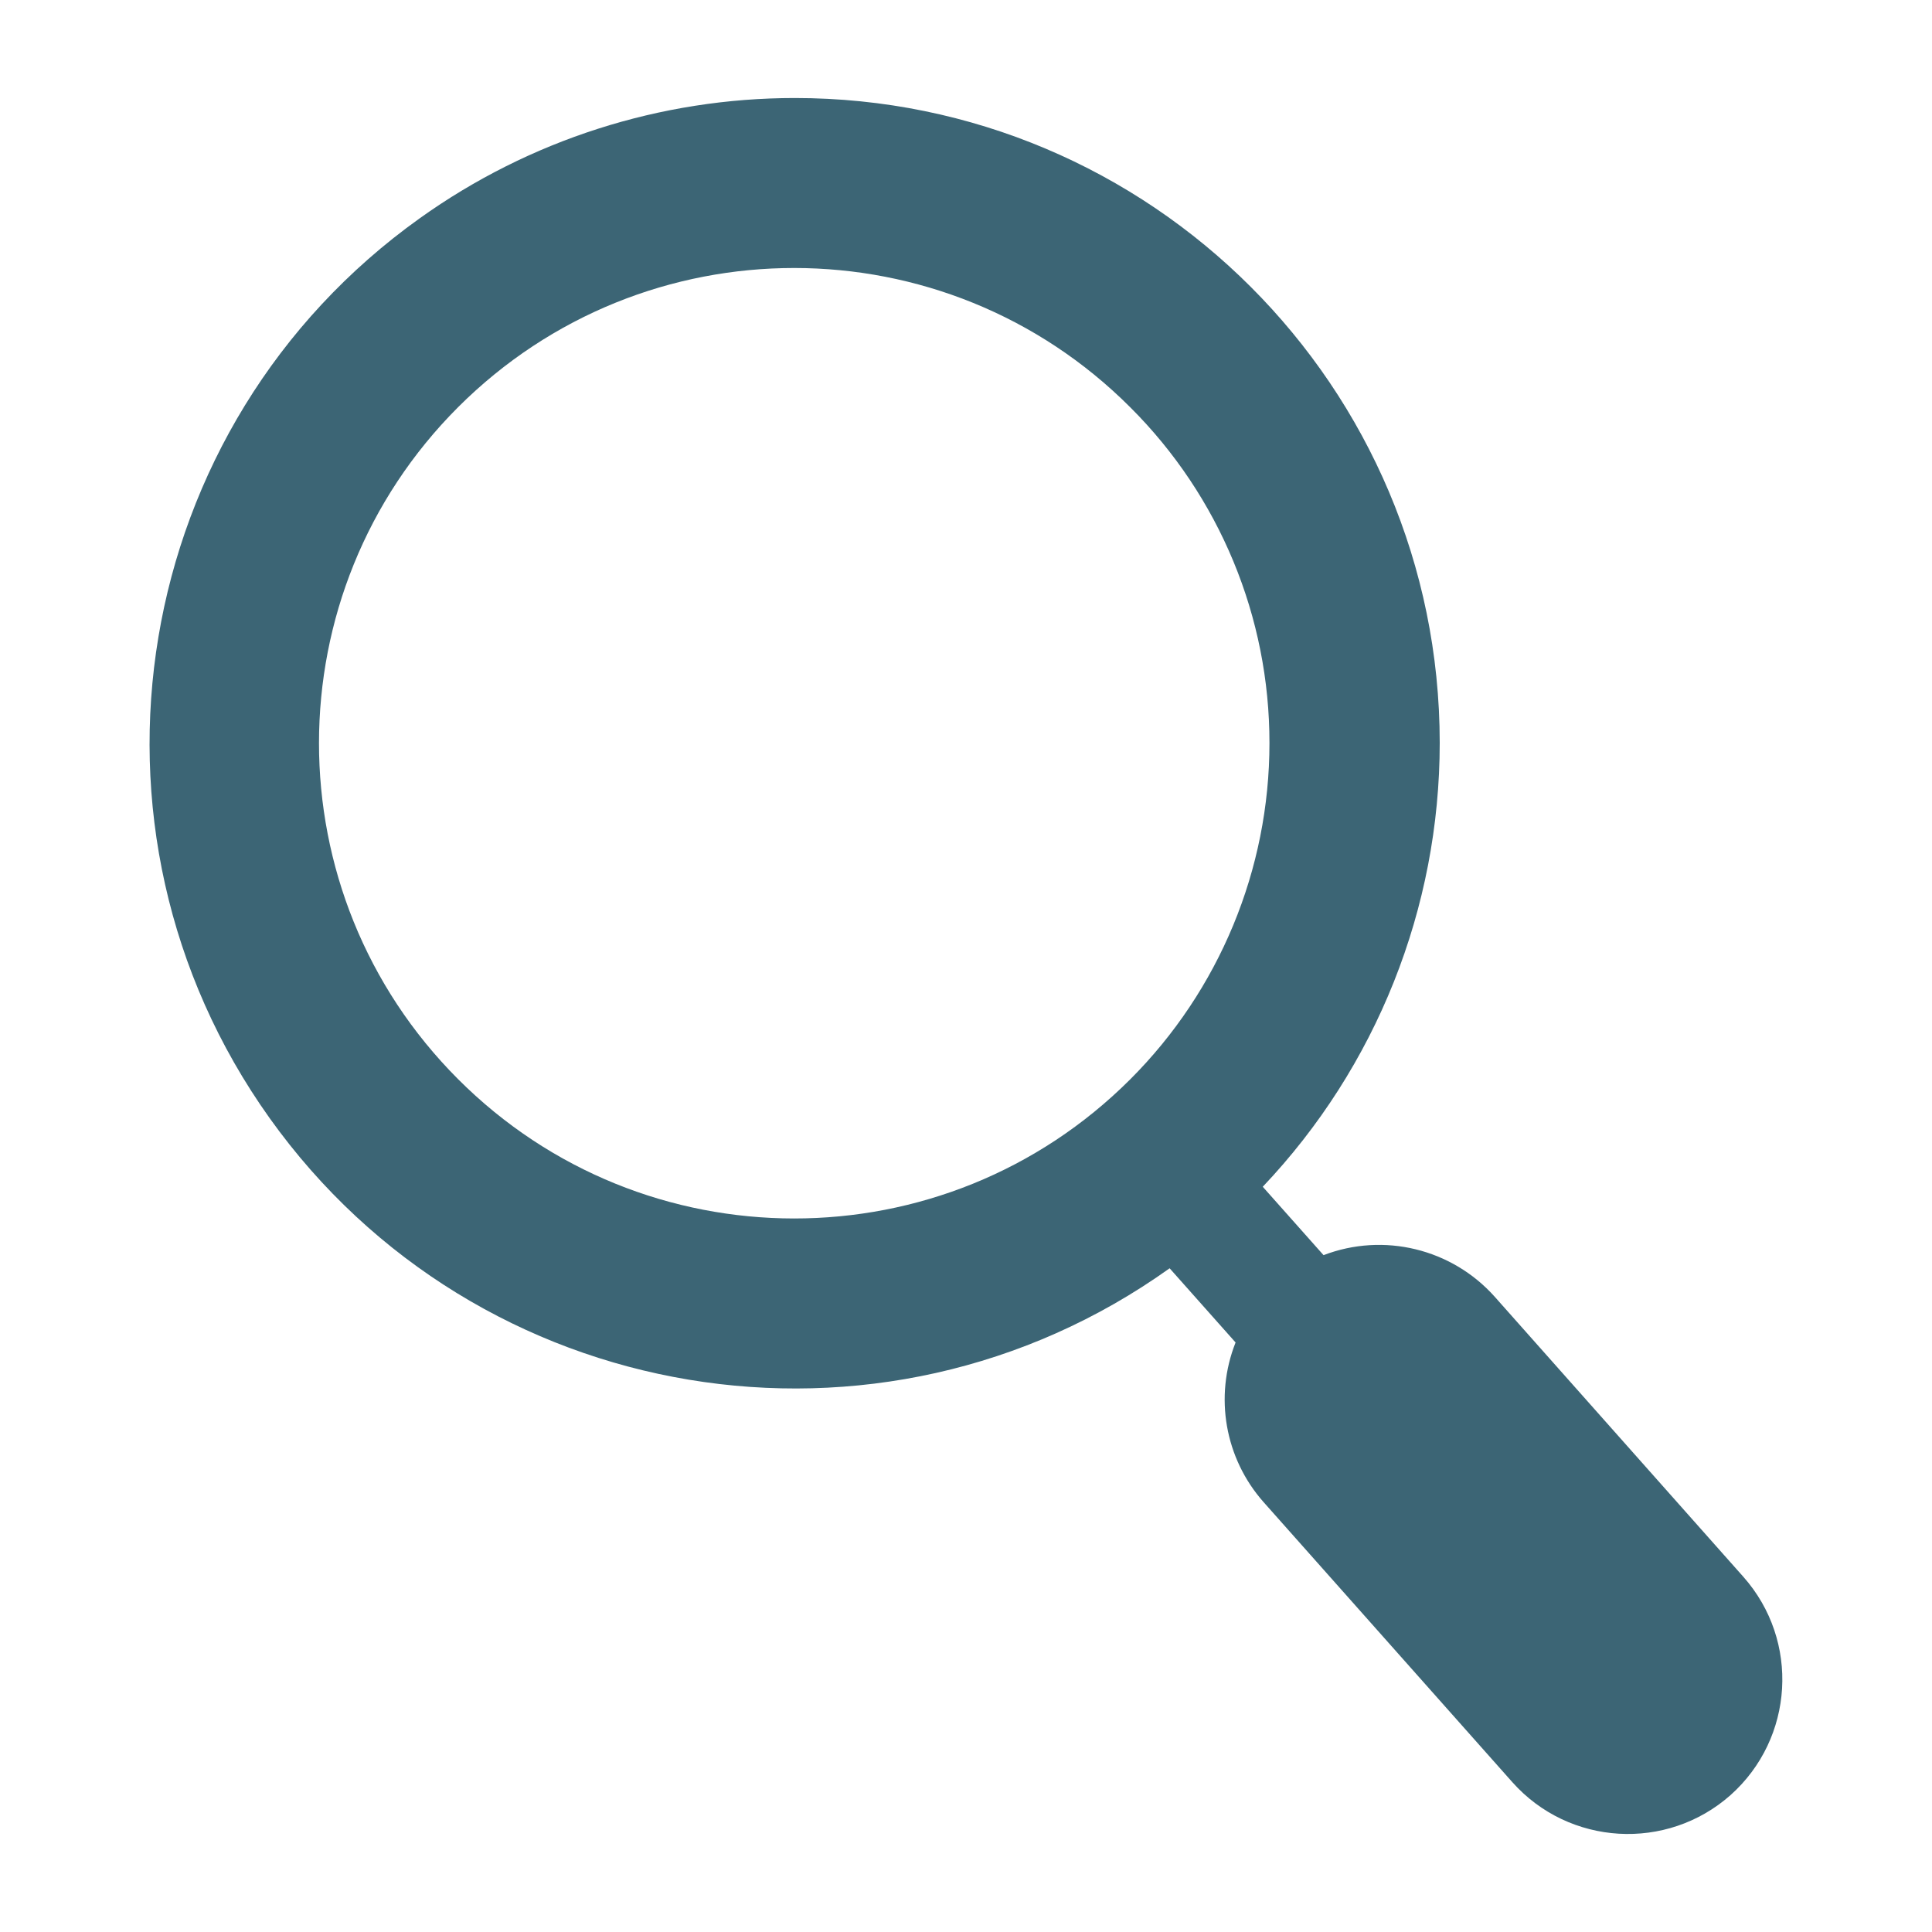
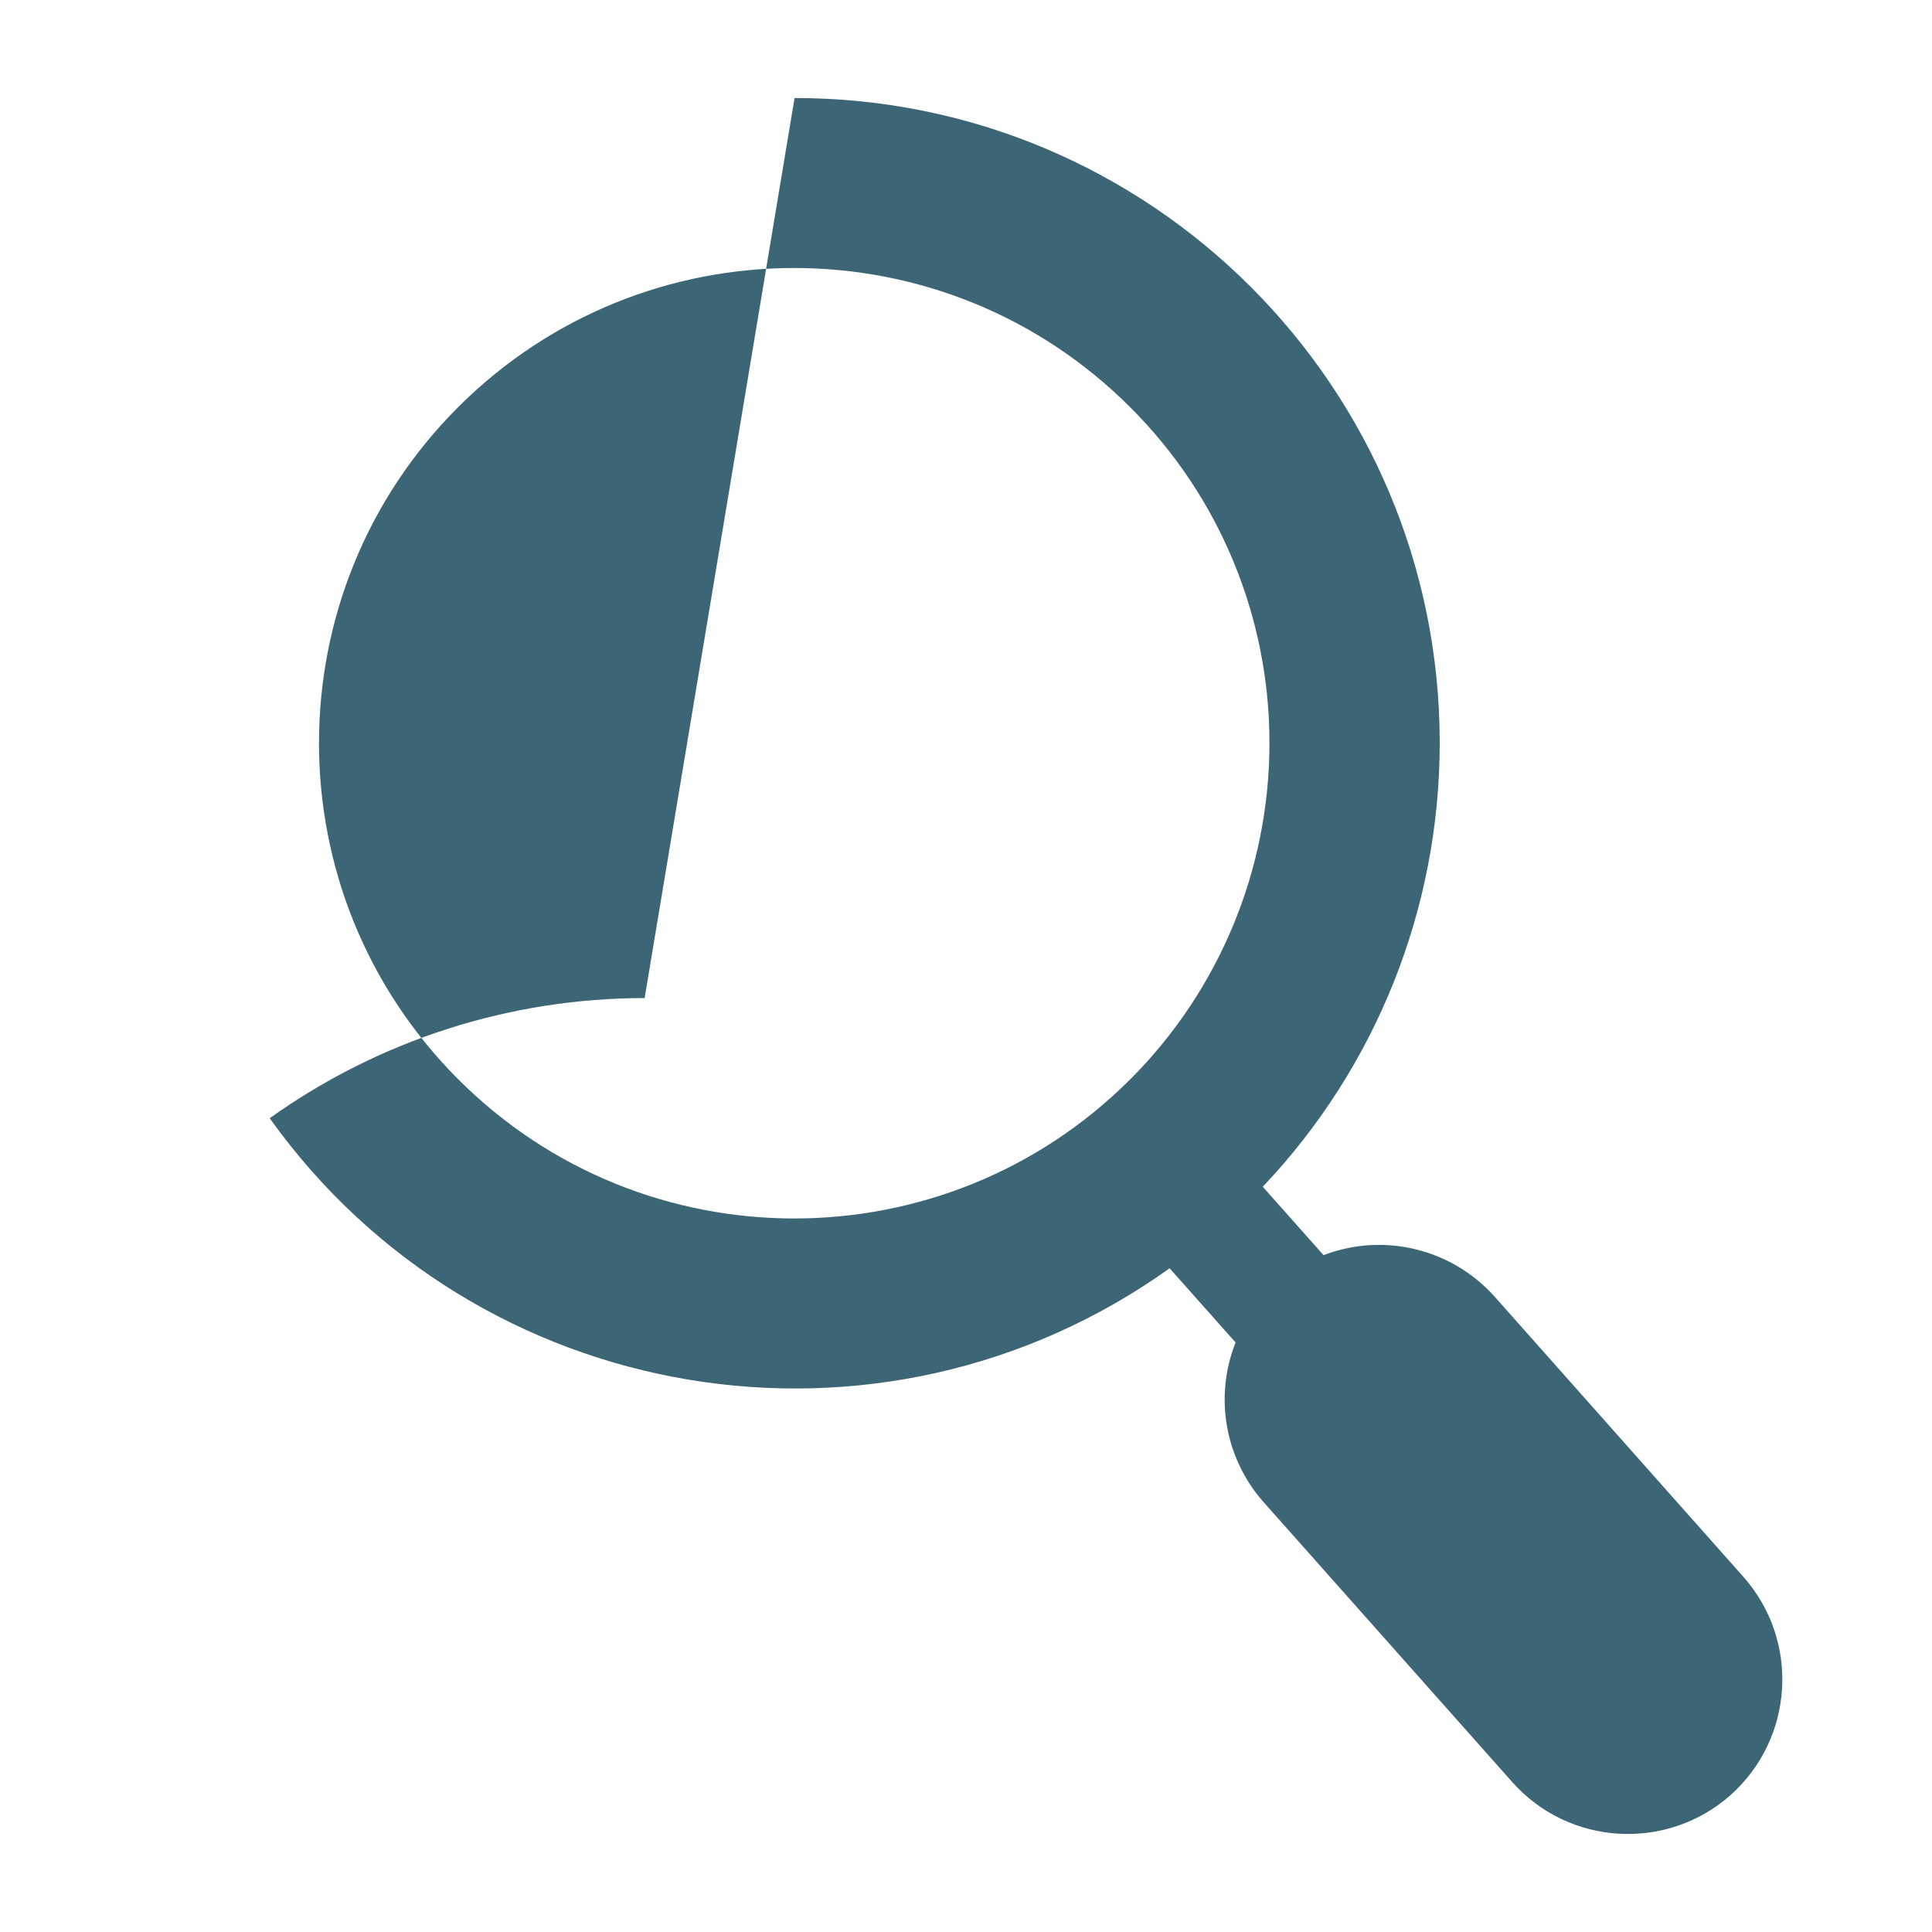
<svg xmlns="http://www.w3.org/2000/svg" version="1.1" id="Ebene_1" x="0px" y="0px" viewBox="0 0 150 150" style="enable-background:new 0 0 150 150;" xml:space="preserve">
  <style type="text/css">
	.st0{fill:#8DBE22;}
	.st1{fill-rule:evenodd;clip-rule:evenodd;fill:#8DBE22;}
	.st2{fill:#0096AC;}
	.st3{fill-rule:evenodd;clip-rule:evenodd;fill:#0096AC;}
	.st4{fill:#F7A820;}
	.st5{fill-rule:evenodd;clip-rule:evenodd;fill:#F7A820;}
    .st6{fill:#3c6575;}
	.st7{fill-rule:evenodd;clip-rule:evenodd;fill:#3c6575;}
</style>
-   <path id="Pfad_16_1_" class="st7" d="M61.69,7.61c27.66-0.01,50.08,22.41,50.09,50.06c0,12.83-4.91,25.16-13.74,34.47l4.72,5.31  c4.67-1.79,9.96-0.5,13.29,3.23l19.31,21.75c4.39,4.96,3.94,12.53-1,16.94l0,0c-4.96,4.39-12.54,3.94-16.94-1l-19.32-21.75  c-3-3.39-3.84-8.18-2.17-12.39l-5.12-5.76c-22.51,16.08-53.79,10.86-69.87-11.65C4.87,64.3,10.08,33.01,32.6,16.94  c8.49-6.07,18.67-9.33,29.11-9.33L61.69,7.61z M87.76,31.63C73.36,17.21,50,17.2,35.58,31.6C21.17,46,21.16,69.36,35.56,83.78  c14.4,14.42,37.76,14.43,52.18,0.03c6.93-6.92,10.82-16.32,10.82-26.11C98.57,47.92,94.69,38.54,87.76,31.63z" />
+   <path id="Pfad_16_1_" class="st7" d="M61.69,7.61c27.66-0.01,50.08,22.41,50.09,50.06c0,12.83-4.91,25.16-13.74,34.47l4.72,5.31  c4.67-1.79,9.96-0.5,13.29,3.23l19.31,21.75c4.39,4.96,3.94,12.53-1,16.94l0,0c-4.96,4.39-12.54,3.94-16.94-1l-19.32-21.75  c-3-3.39-3.84-8.18-2.17-12.39l-5.12-5.76c-22.51,16.08-53.79,10.86-69.87-11.65c8.49-6.07,18.67-9.33,29.11-9.33L61.69,7.61z M87.76,31.63C73.36,17.21,50,17.2,35.58,31.6C21.17,46,21.16,69.36,35.56,83.78  c14.4,14.42,37.76,14.43,52.18,0.03c6.93-6.92,10.82-16.32,10.82-26.11C98.57,47.92,94.69,38.54,87.76,31.63z" />
</svg>